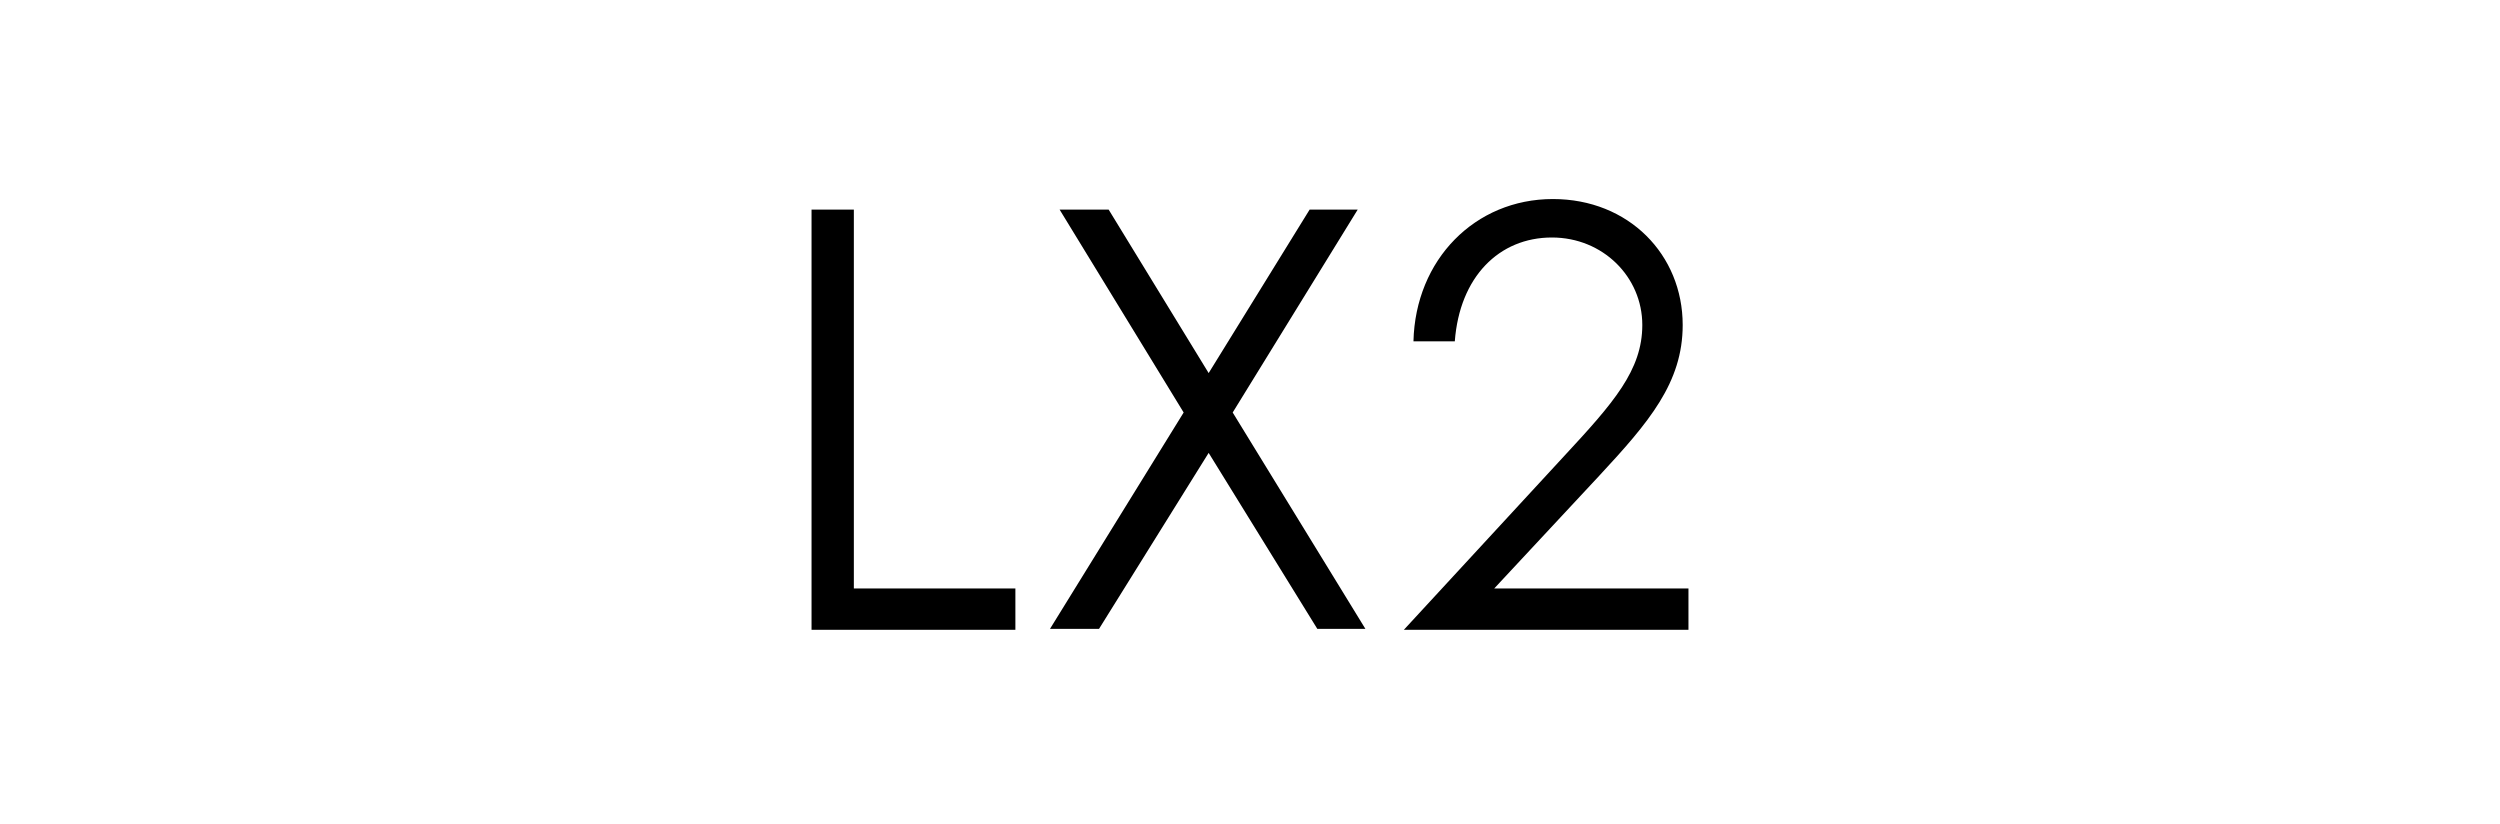
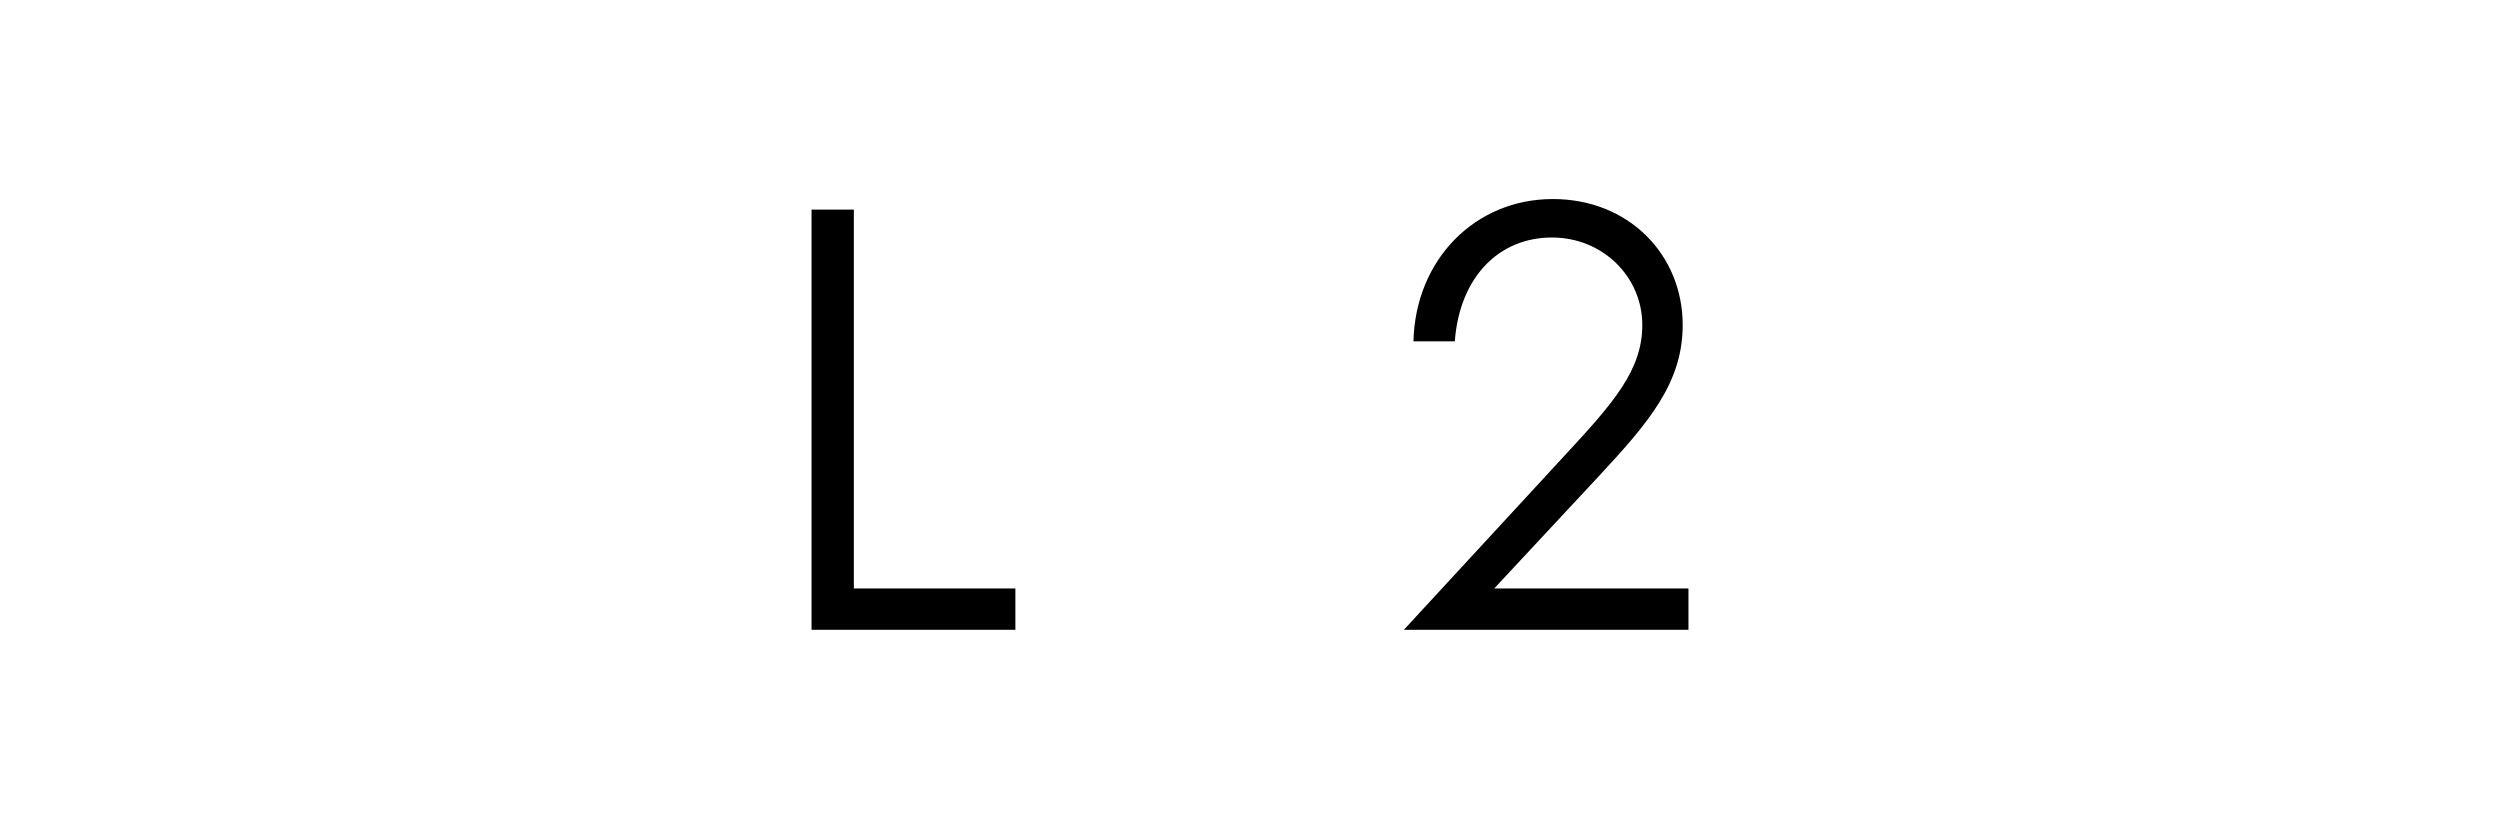
<svg xmlns="http://www.w3.org/2000/svg" version="1.1" id="Layer_1" x="0px" y="0px" viewBox="0 0 260 85.7" style="enable-background:new 0 0 260 85.7;" xml:space="preserve">
  <style type="text/css">
	.st0{fill:none;stroke:#FFFFFF;stroke-width:0.1;stroke-miterlimit:10;}
	.st1{fill:#FFFFFF;}
	.st2{fill-rule:evenodd;clip-rule:evenodd;fill:#FFFFFF;}
	.st3{fill:#231F20;}
	.st4{fill-rule:evenodd;clip-rule:evenodd;fill:#231F20;}
</style>
  <g>
    <path d="M84.4,21.8h4.4v39.4h16.8v4.3H84.4V21.8z" />
-     <path d="M110.2,21.8h5.1l10.4,17l10.5-17h5l-13,21.1l13.8,22.5H137l-11.3-18.3l-11.4,18.3h-5.1l13.9-22.5L110.2,21.8z" />
    <path d="M162.7,47.4c5.1-5.5,8.1-8.9,8.1-13.6c0-5-4.1-9.1-9.4-9.1c-5.5,0-9.6,4.1-10.1,10.8H147c0.2-8.5,6.4-14.8,14.5-14.8   c7.9,0,13.5,5.8,13.5,13.1c0,6-3.5,10.1-8.7,15.7l-10.9,11.7h20.2v4.3H146L162.7,47.4z" />
  </g>
</svg>